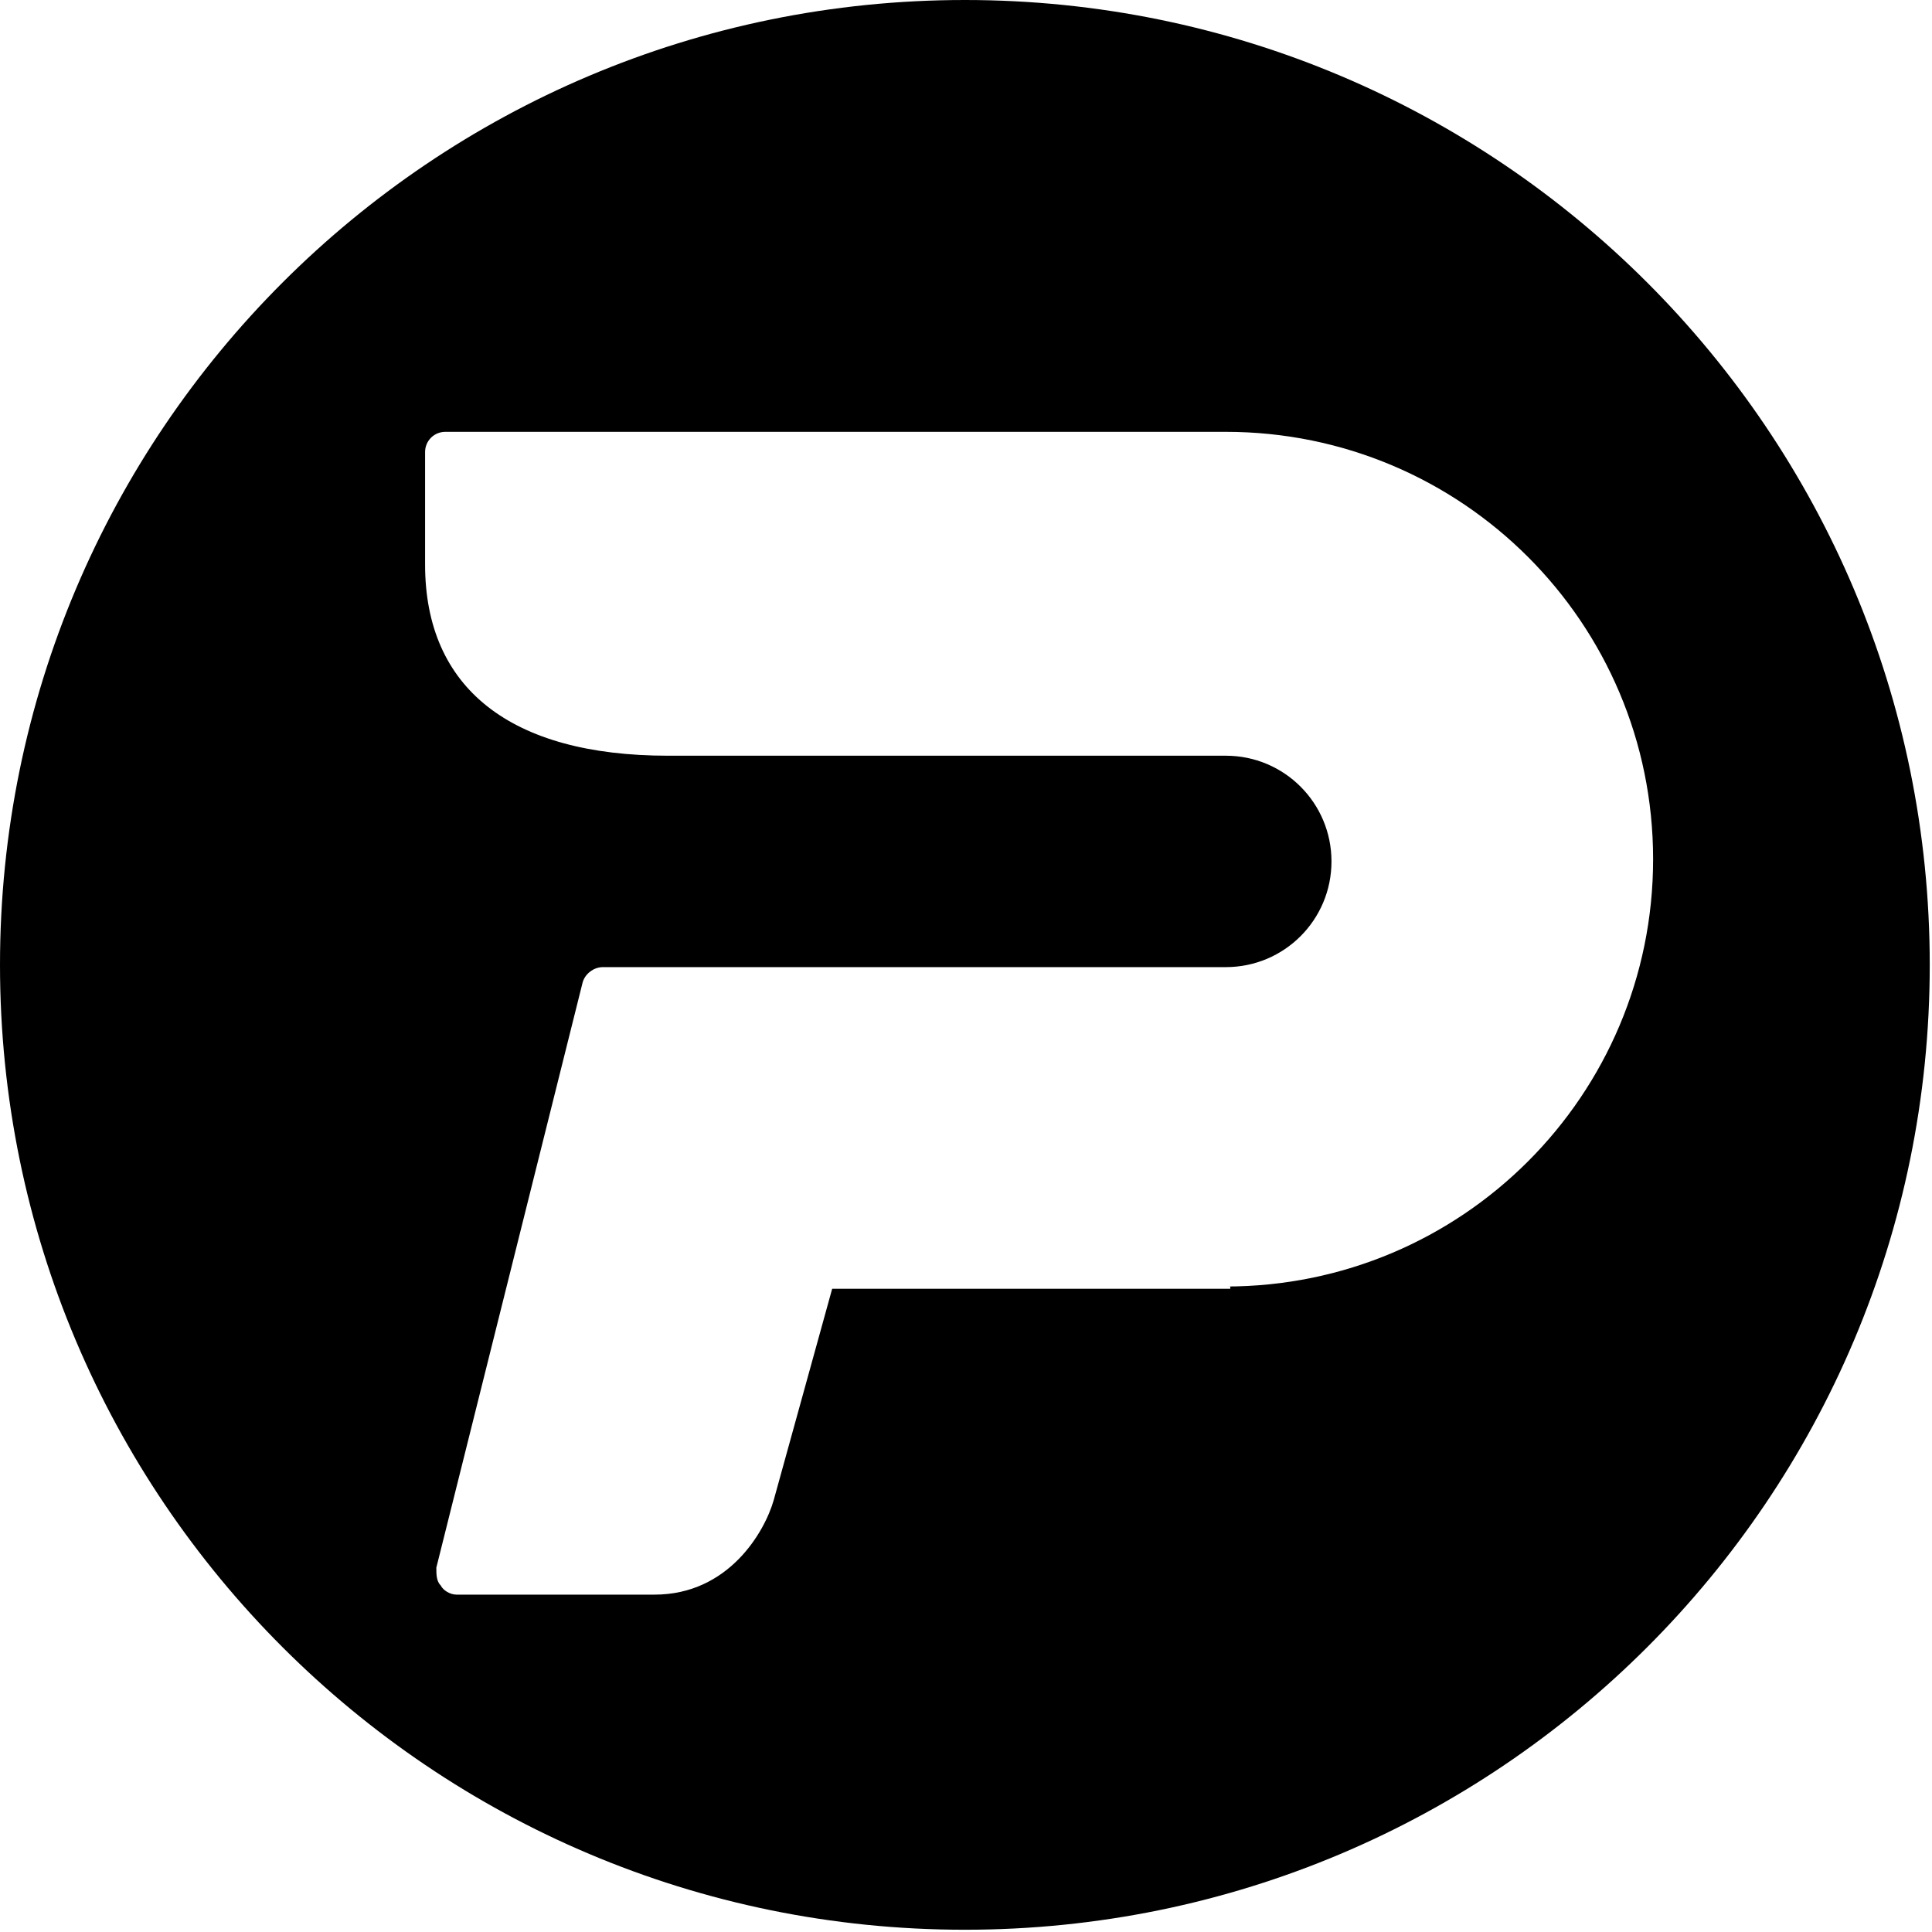
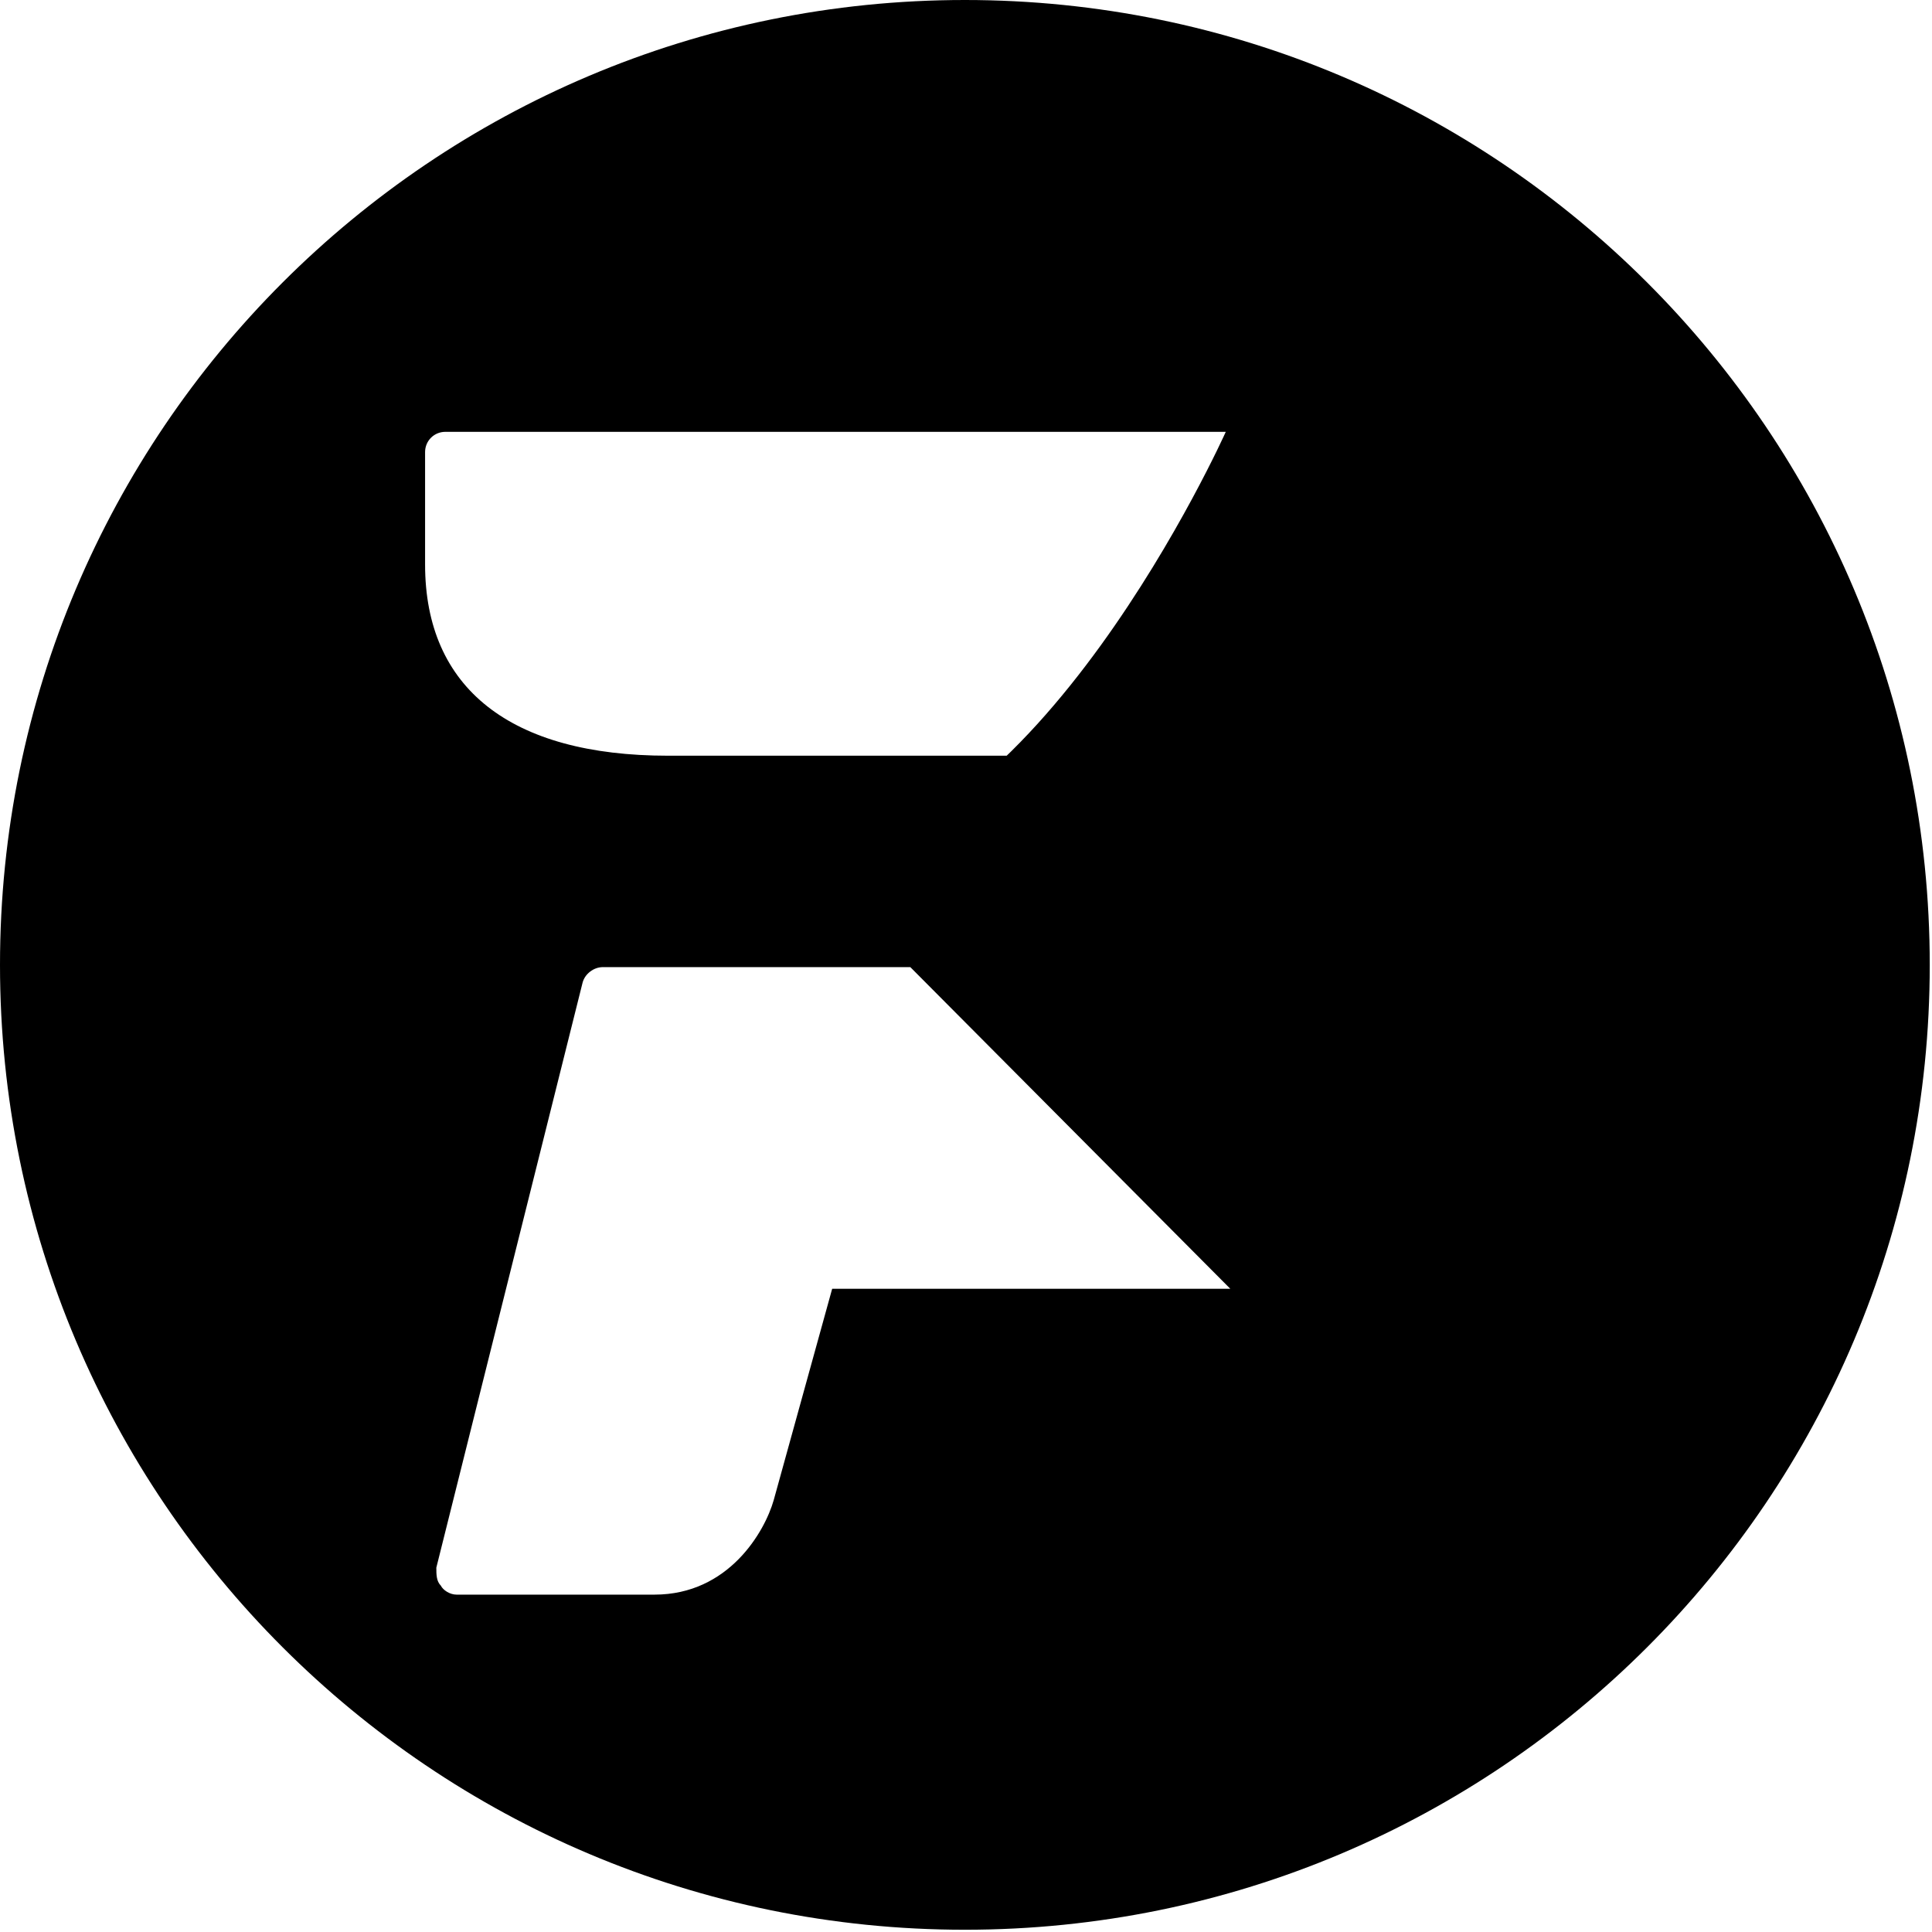
<svg xmlns="http://www.w3.org/2000/svg" id="Layer_1" version="1.1" viewBox="0 0 85.9 85.9">
-   <path d="M42.9,0C19.2,0,0,19.2,0,42.9s19.2,42.9,42.9,42.9,42.9-19.2,42.9-42.9S66.6,0,42.9,0ZM54.7,57.3h-17.7l-2.6,9.4c-.4,1.4-2,4.2-5.3,4.2h-8.8c-.3,0-.6-.2-.7-.4-.2-.2-.2-.5-.2-.8l6.5-26c.1-.4.5-.7.9-.7h27.7c2.6,0,4.7-2.1,4.7-4.7s-2.1-4.7-4.7-4.7h-24.8c-7,0-10.8-3-10.8-8.5v-5c0-.5.4-.9.9-.9h34.7c10.5,0,19,8.5,19,19s-8.5,19-19,19h.2Z" />
+   <path d="M42.9,0C19.2,0,0,19.2,0,42.9s19.2,42.9,42.9,42.9,42.9-19.2,42.9-42.9S66.6,0,42.9,0ZM54.7,57.3h-17.7l-2.6,9.4c-.4,1.4-2,4.2-5.3,4.2h-8.8c-.3,0-.6-.2-.7-.4-.2-.2-.2-.5-.2-.8l6.5-26c.1-.4.5-.7.9-.7h27.7c2.6,0,4.7-2.1,4.7-4.7s-2.1-4.7-4.7-4.7h-24.8c-7,0-10.8-3-10.8-8.5v-5c0-.5.4-.9.9-.9h34.7s-8.5,19-19,19h.2Z" />
</svg>